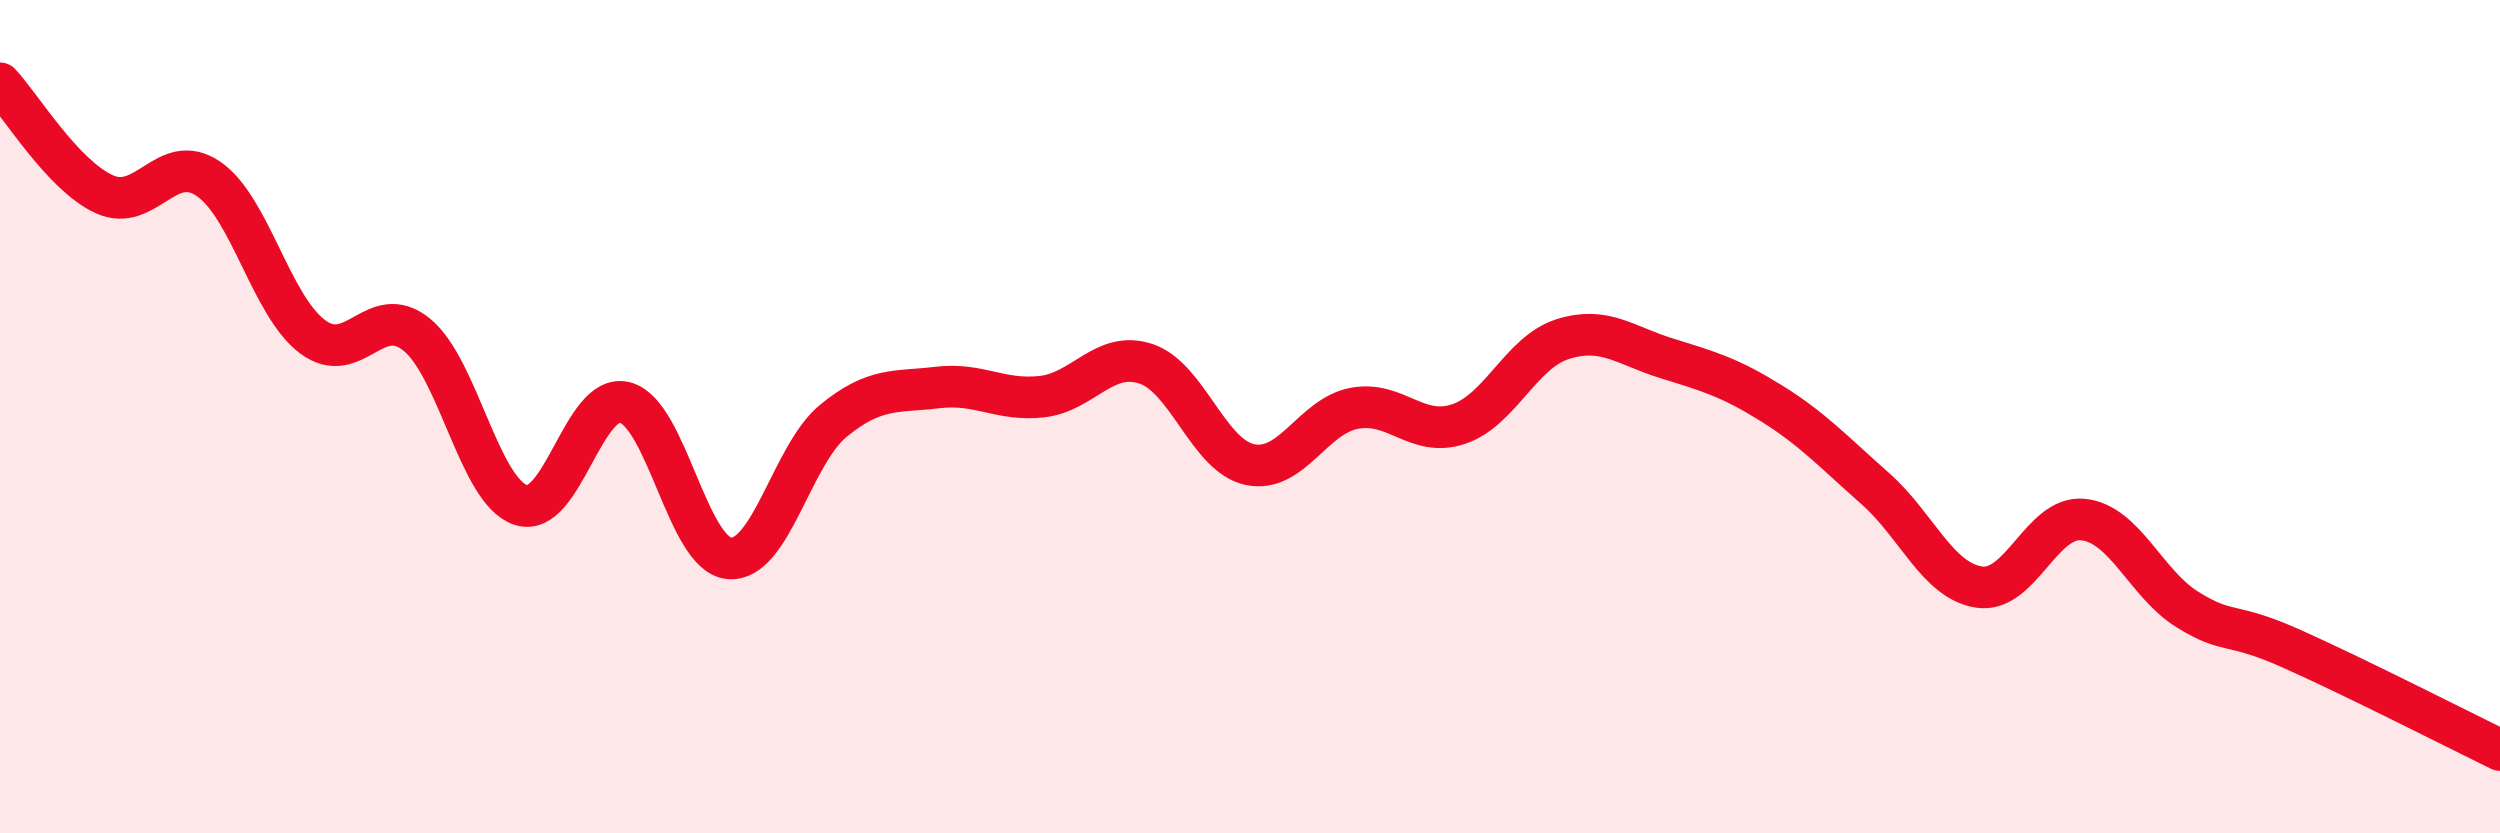
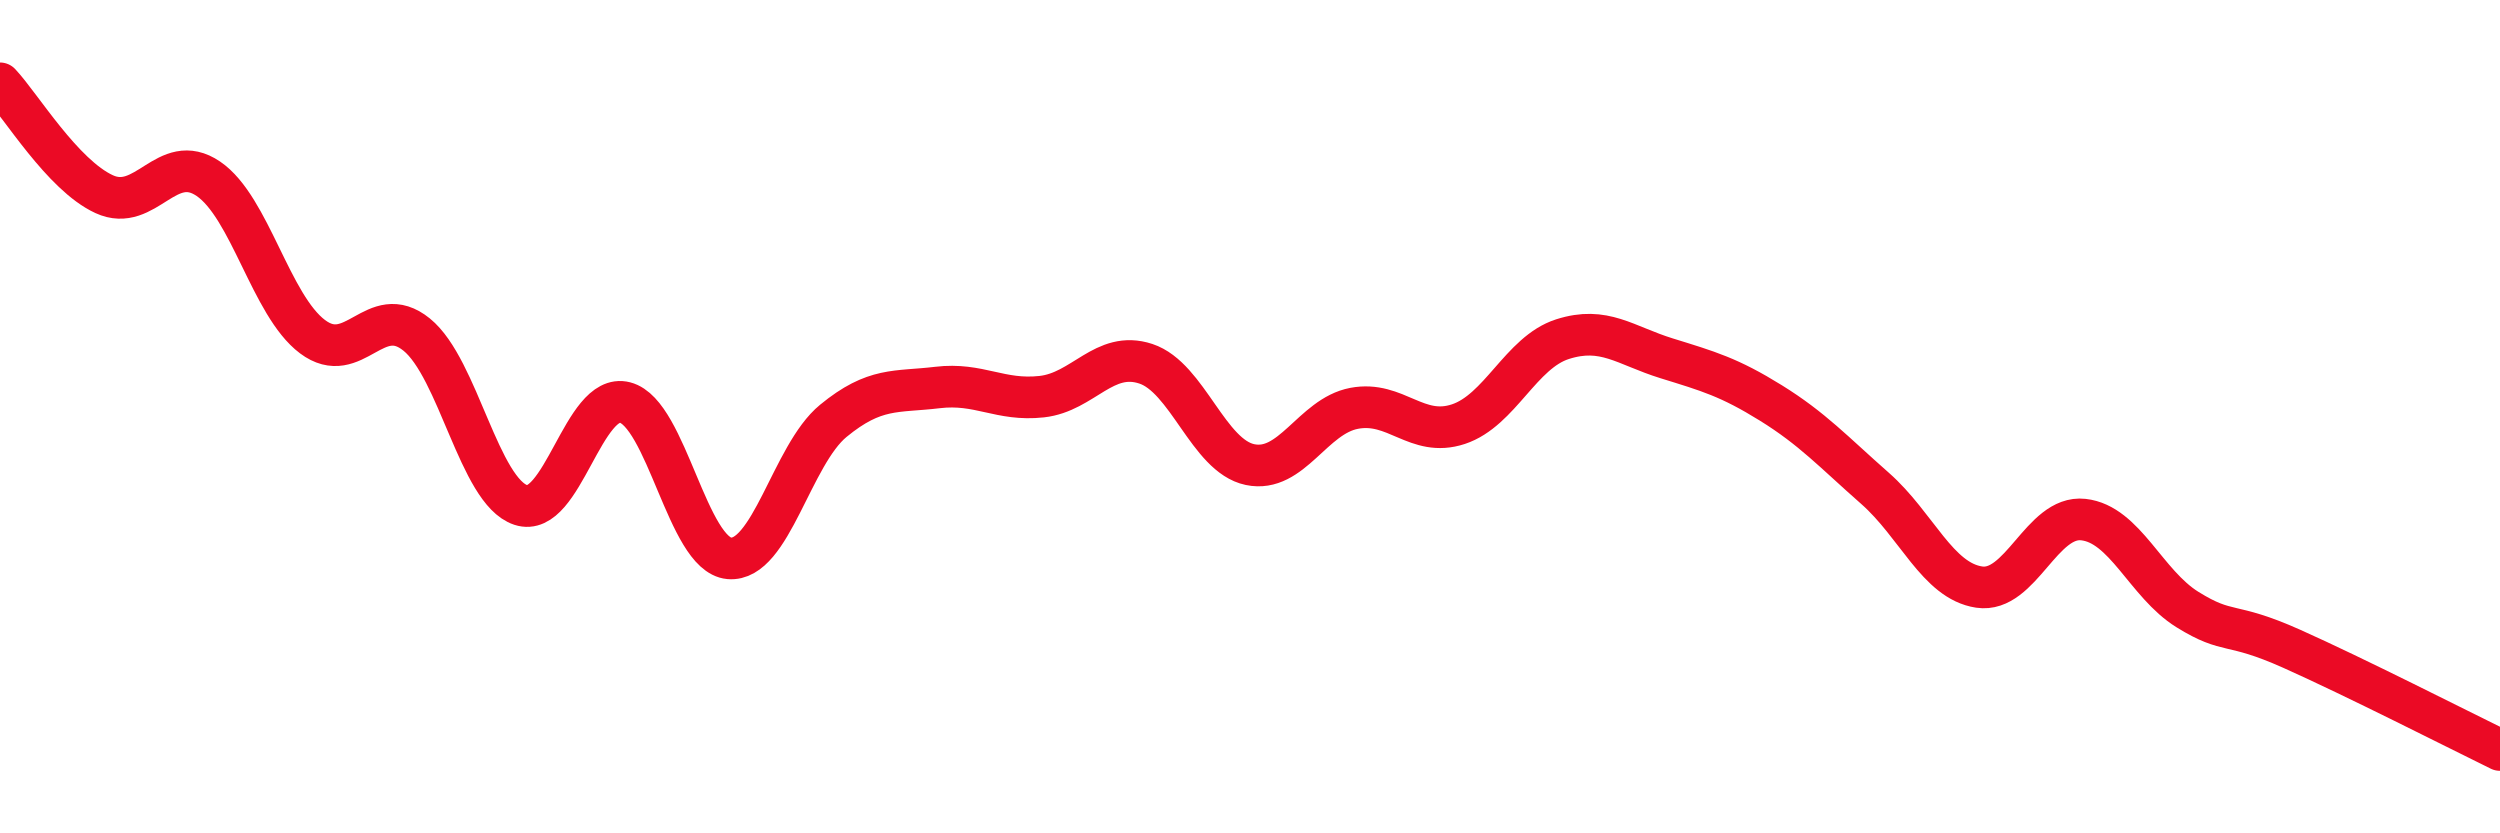
<svg xmlns="http://www.w3.org/2000/svg" width="60" height="20" viewBox="0 0 60 20">
-   <path d="M 0,2 C 0.5,2.53 1.5,4.2 2.5,4.66 C 3.5,5.12 4,3.61 5,4.29 C 6,4.97 6.5,7.33 7.5,8.08 C 8.5,8.83 9,7.22 10,8.03 C 11,8.84 11.5,11.79 12.5,12.12 C 13.5,12.45 14,9.4 15,9.66 C 16,9.92 16.5,13.31 17.5,13.4 C 18.5,13.49 19,10.92 20,10.1 C 21,9.28 21.5,9.42 22.5,9.3 C 23.5,9.18 24,9.63 25,9.52 C 26,9.41 26.5,8.4 27.5,8.73 C 28.5,9.06 29,10.94 30,11.15 C 31,11.36 31.5,9.99 32.5,9.8 C 33.5,9.61 34,10.51 35,10.18 C 36,9.85 36.5,8.46 37.5,8.14 C 38.5,7.82 39,8.29 40,8.6 C 41,8.91 41.5,9.05 42.5,9.67 C 43.5,10.29 44,10.84 45,11.72 C 46,12.6 46.5,13.94 47.5,14.09 C 48.5,14.24 49,12.36 50,12.47 C 51,12.58 51.5,14.01 52.5,14.63 C 53.5,15.25 53.5,14.9 55,15.57 C 56.5,16.24 59,17.51 60,18L60 20L0 20Z" fill="#EB0A25" opacity="0.1" stroke-linecap="round" stroke-linejoin="round" />
  <path d="M 0,2 C 0.5,2.53 1.5,4.2 2.5,4.66 C 3.5,5.12 4,3.61 5,4.29 C 6,4.97 6.5,7.33 7.5,8.08 C 8.5,8.83 9,7.22 10,8.03 C 11,8.84 11.5,11.79 12.5,12.12 C 13.5,12.45 14,9.4 15,9.66 C 16,9.92 16.5,13.31 17.5,13.4 C 18.5,13.49 19,10.92 20,10.1 C 21,9.28 21.5,9.42 22.5,9.3 C 23.5,9.18 24,9.63 25,9.52 C 26,9.41 26.5,8.4 27.5,8.73 C 28.5,9.06 29,10.94 30,11.15 C 31,11.36 31.5,9.99 32.5,9.8 C 33.5,9.61 34,10.51 35,10.18 C 36,9.85 36.5,8.46 37.5,8.14 C 38.5,7.82 39,8.29 40,8.6 C 41,8.91 41.5,9.05 42.5,9.67 C 43.5,10.29 44,10.84 45,11.72 C 46,12.6 46.5,13.94 47.5,14.09 C 48.5,14.24 49,12.36 50,12.47 C 51,12.58 51.5,14.01 52.5,14.63 C 53.5,15.25 53.5,14.9 55,15.57 C 56.5,16.24 59,17.51 60,18" stroke="#EB0A25" stroke-width="1" fill="none" stroke-linecap="round" stroke-linejoin="round" />
</svg>